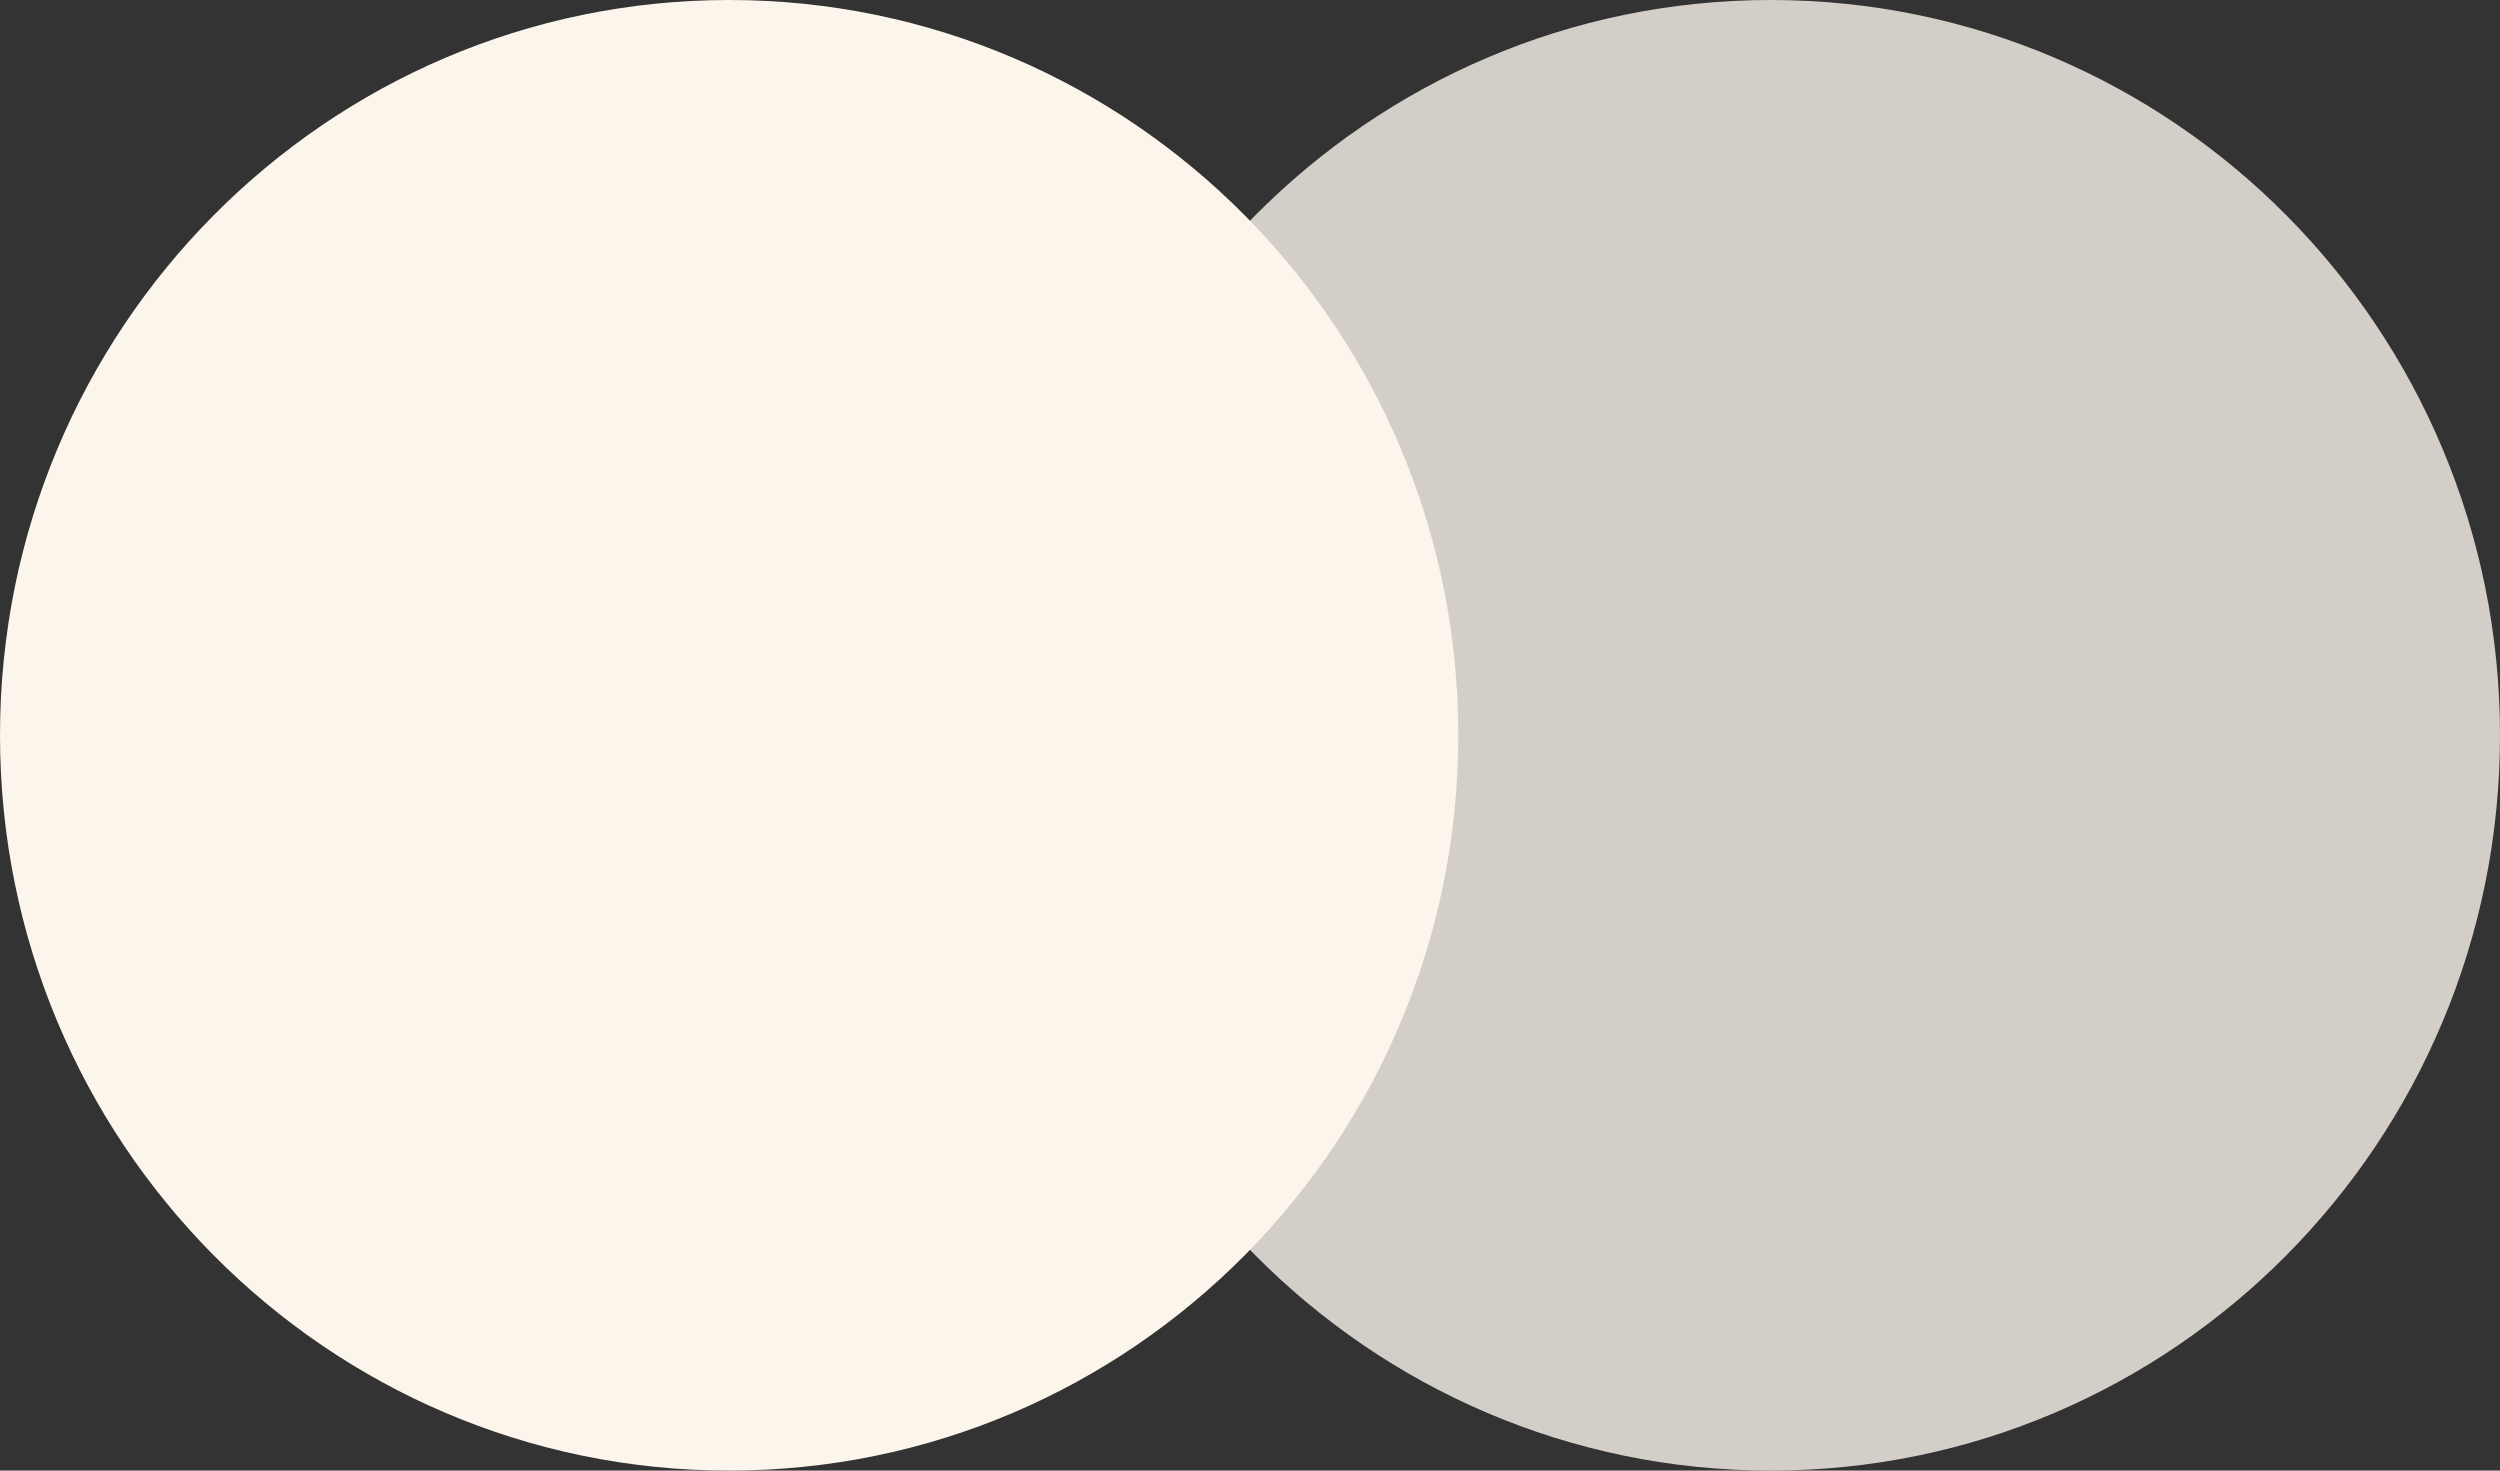
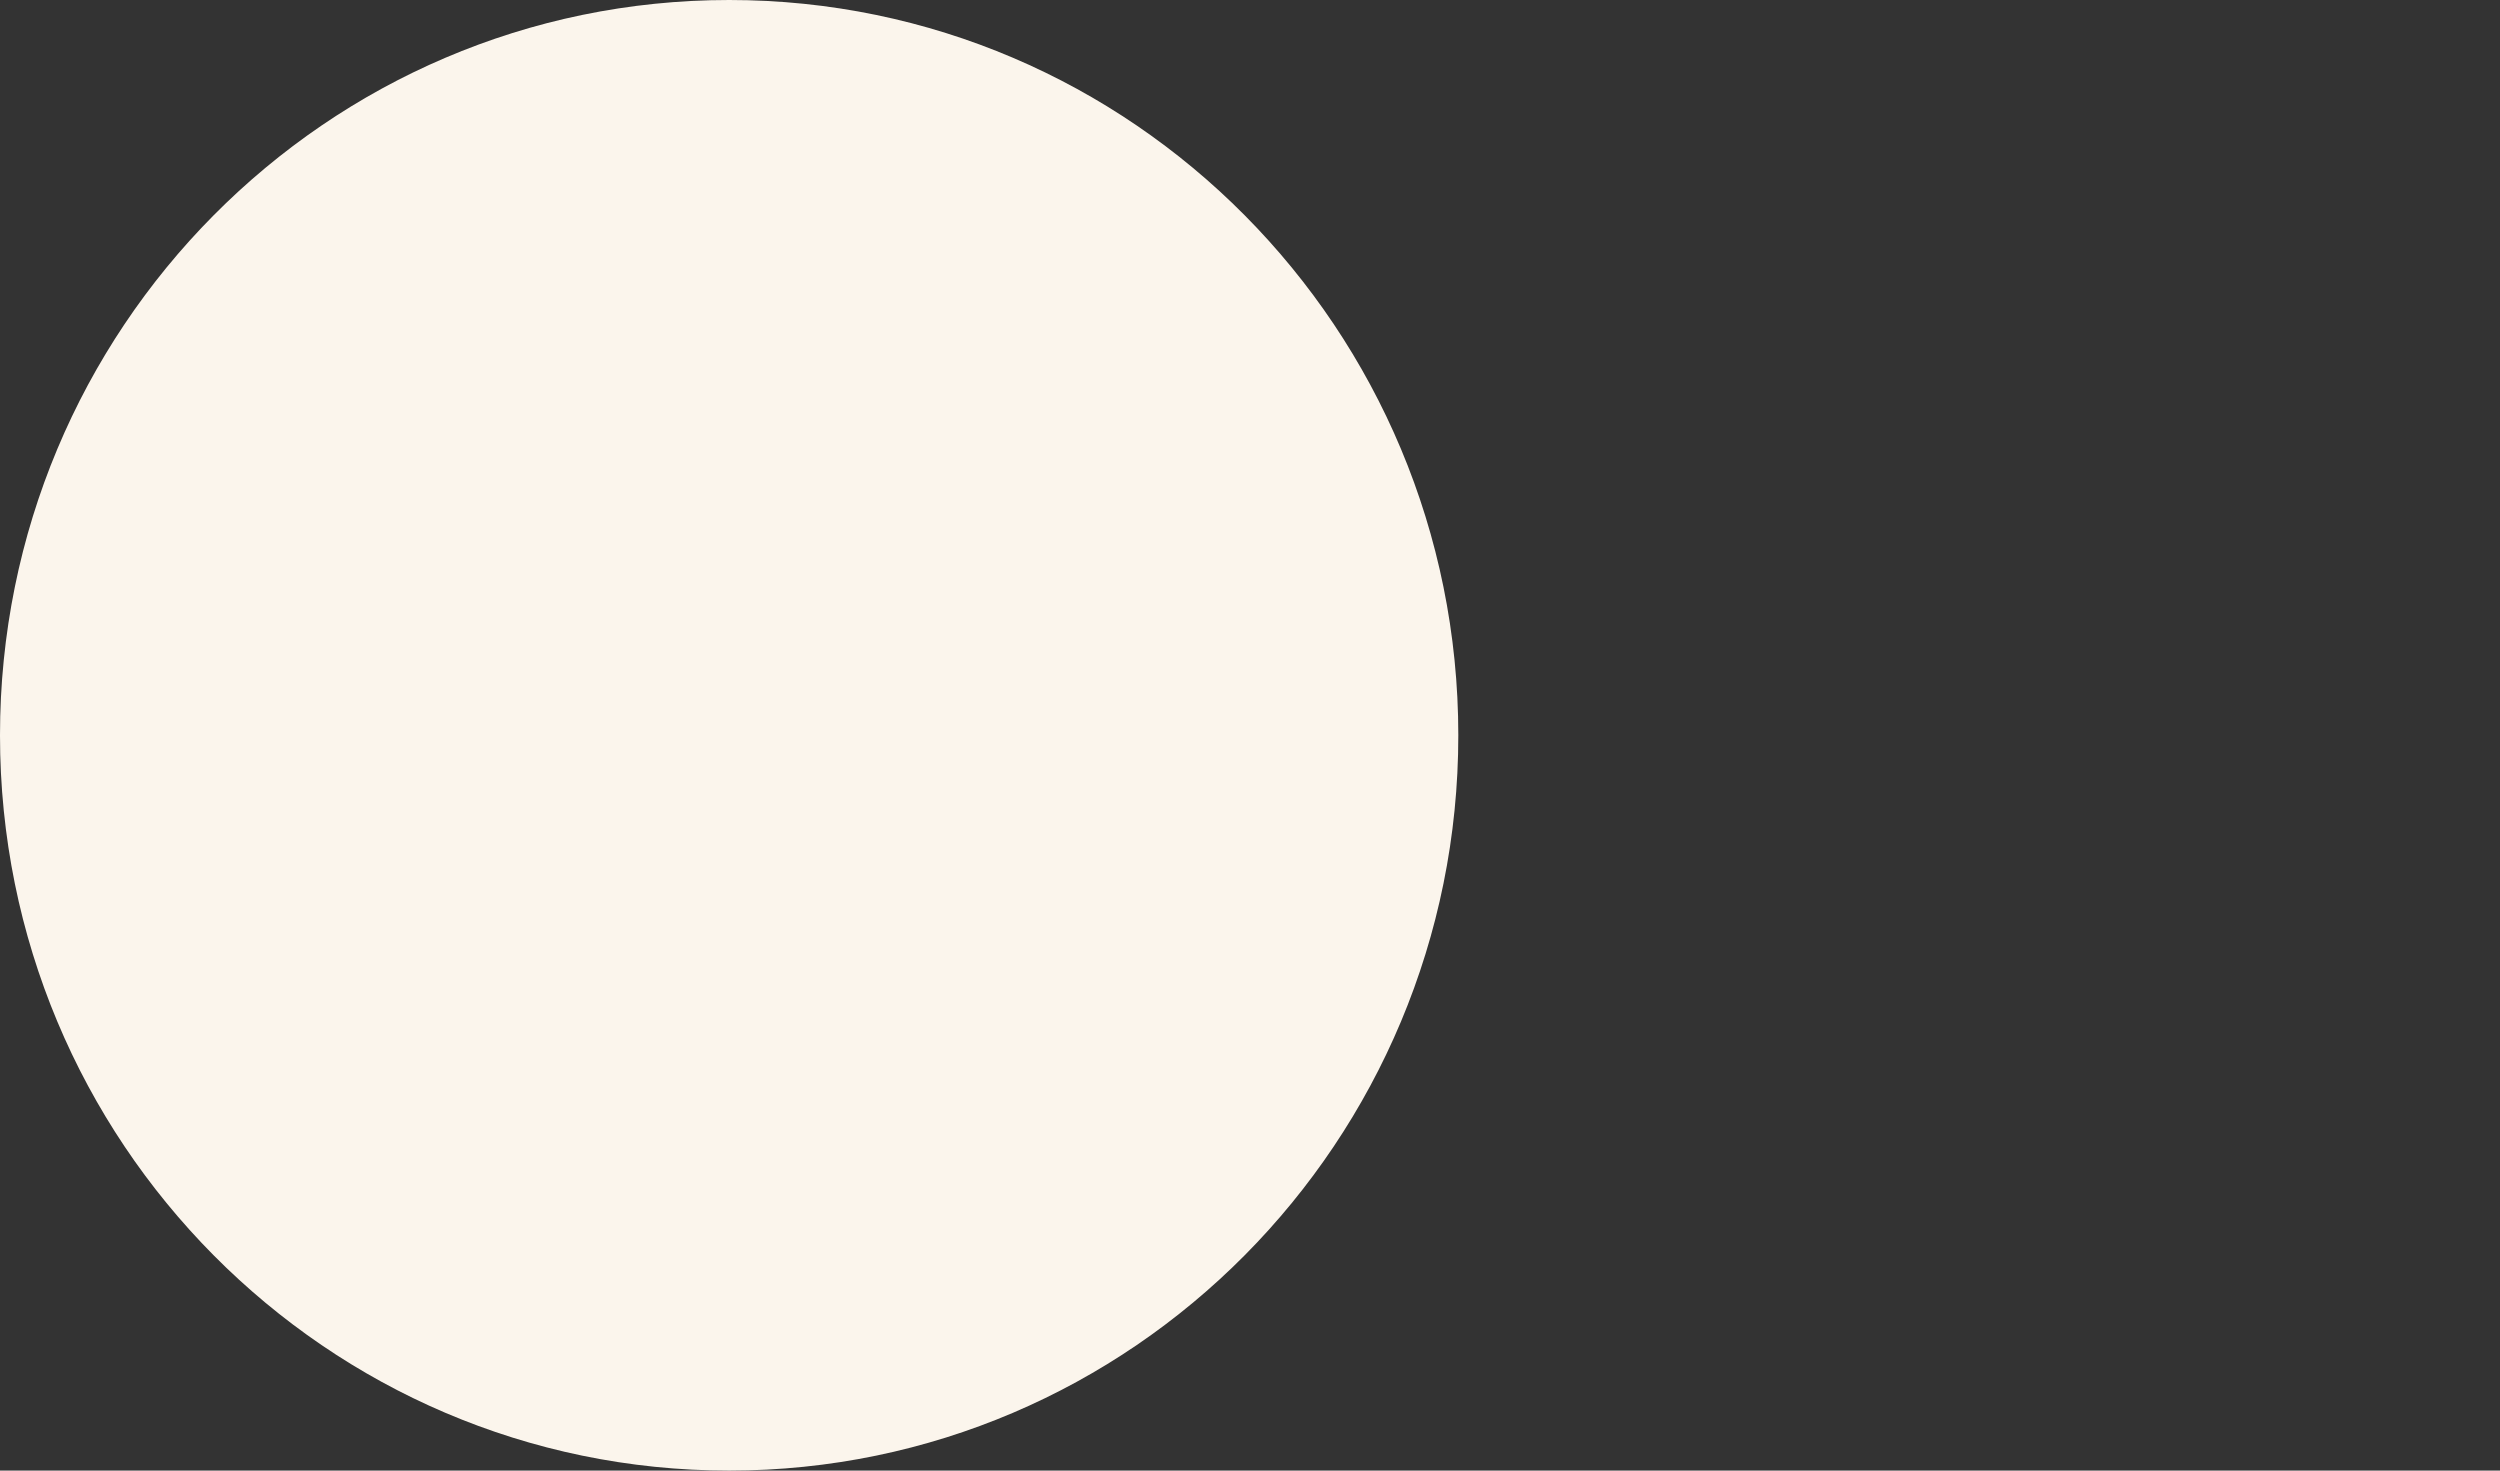
<svg xmlns="http://www.w3.org/2000/svg" width="34" height="20" viewBox="0 0 34 20" fill="none">
  <rect x="0" y="0" width="34" height="20" fill="#333333" stroke="none" />
  <path d="M9.917 20C15.393 20 19.833 15.523 19.833 10C19.833 4.477 15.393 0 9.917 0C4.44 0 0 4.477 0 10C0 15.523 4.44 20 9.917 20Z" fill="#FBF5EC" />
-   <path d="M24.083 20C29.56 20 34 15.523 34 10C34 4.477 29.56 0 24.083 0C18.607 0 14.167 4.477 14.167 10C14.167 15.523 18.607 20 24.083 20Z" fill="#FBF5EC" fill-opacity="0.8" />
</svg>